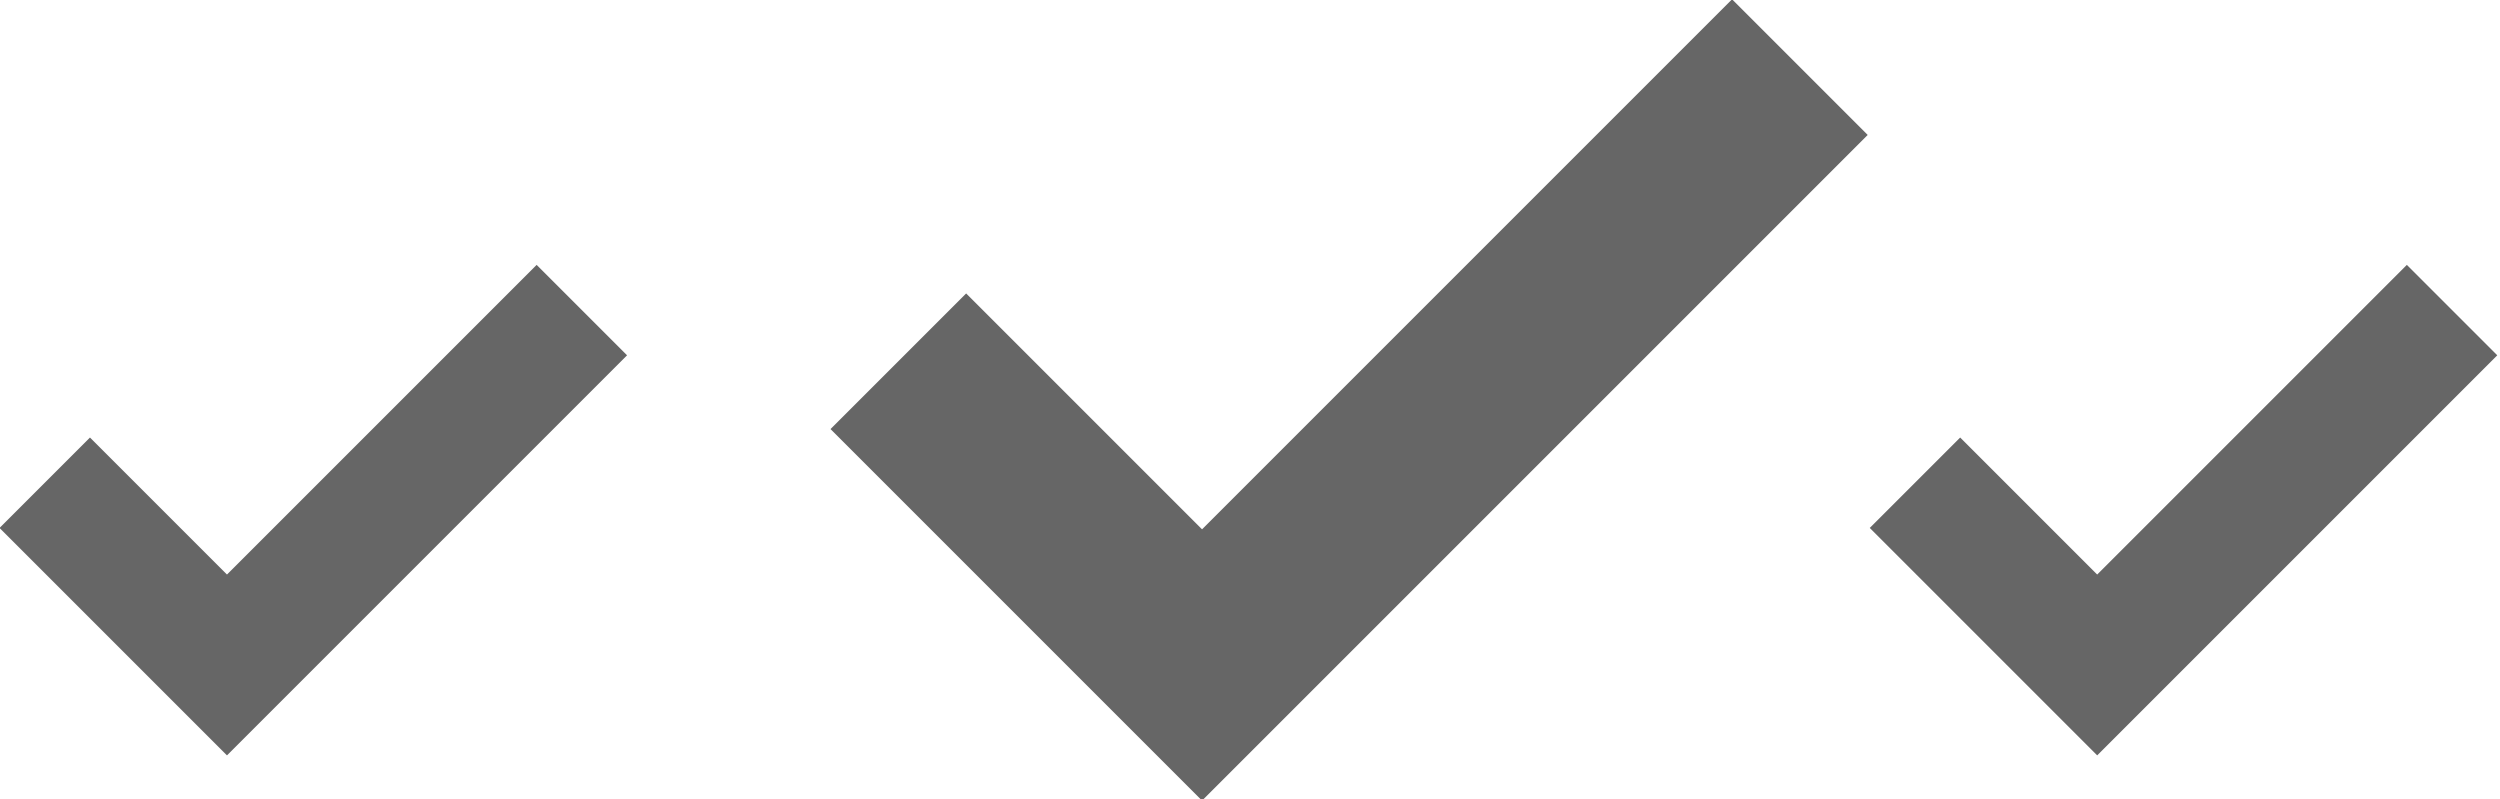
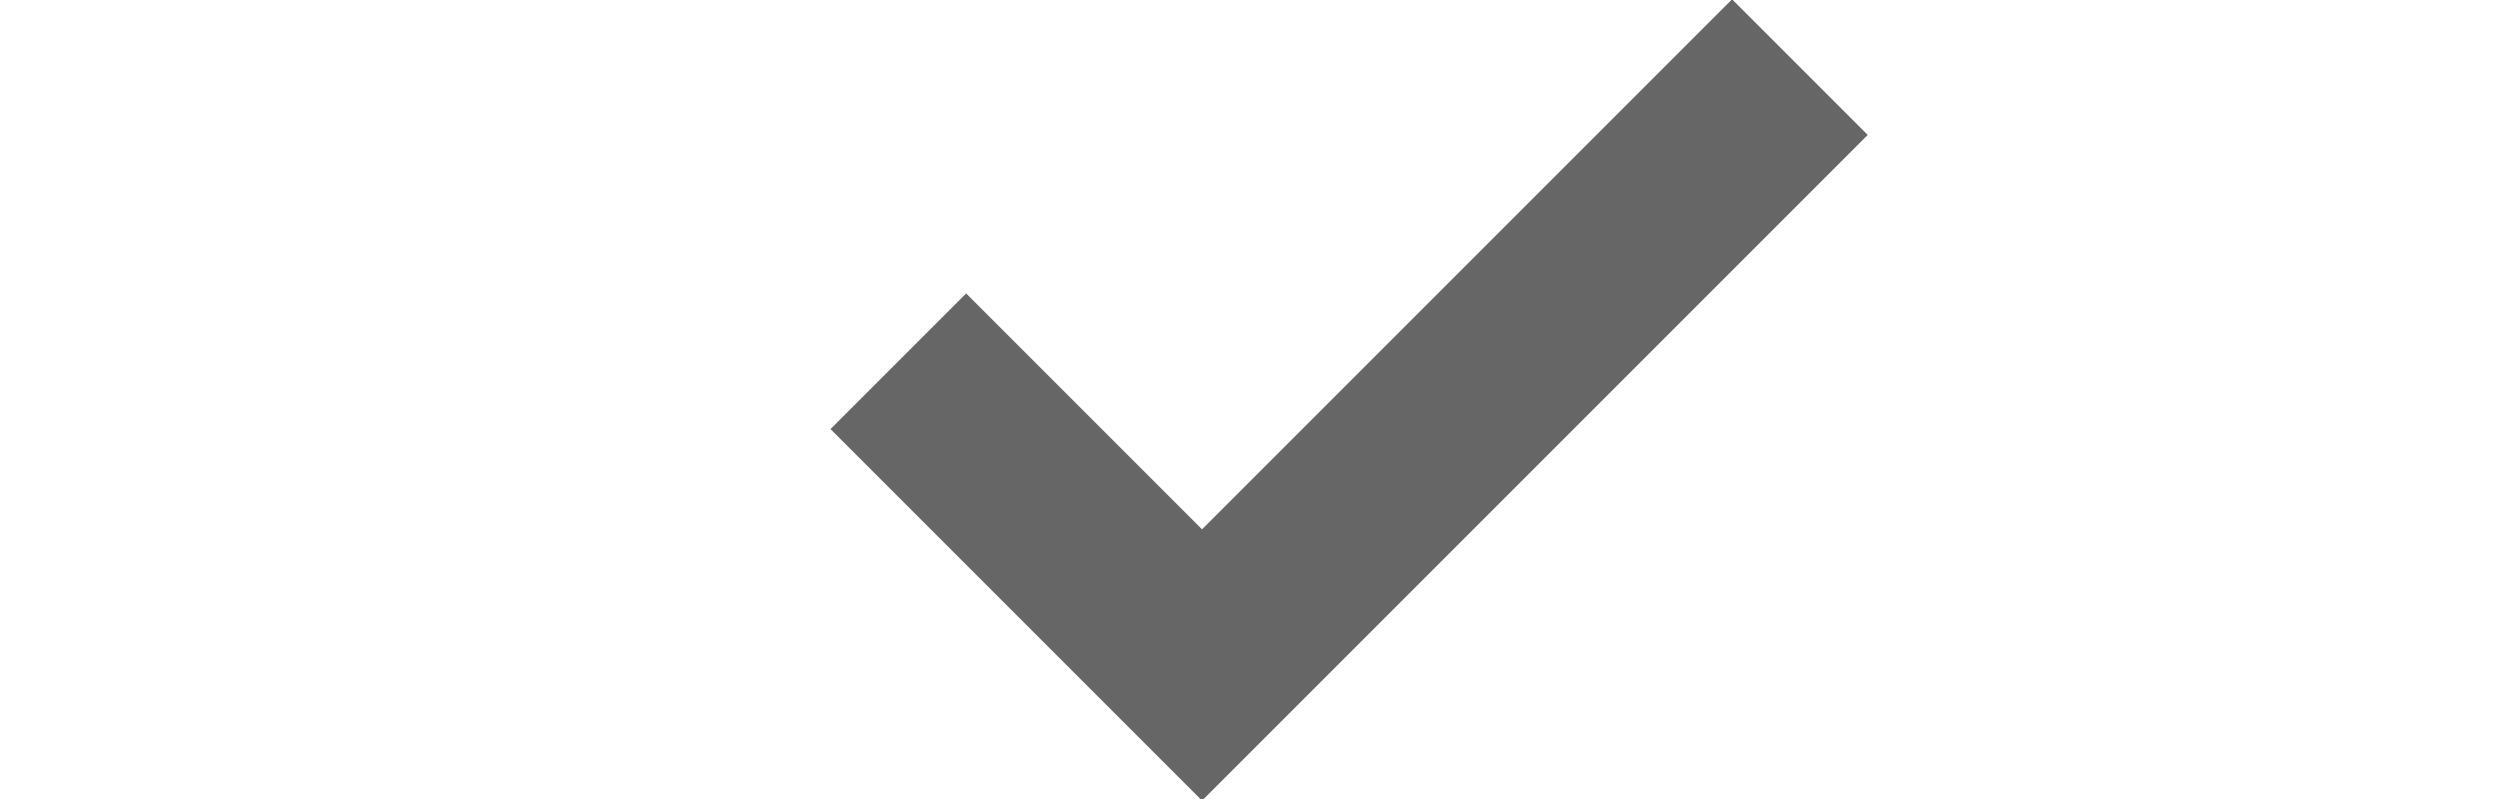
<svg xmlns="http://www.w3.org/2000/svg" version="1.1" id="Layer_1" x="0px" y="0px" viewBox="0 0 78.2 25" style="enable-background:new 0 0 78.2 25;" xml:space="preserve">
  <style type="text/css">
	.st0{fill:none;stroke:#666666;stroke-width:6;stroke-miterlimit:10;}
	.st1{fill:none;stroke:#666666;stroke-width:4;stroke-miterlimit:10;}
</style>
  <g>
    <polyline class="st0" points="28.1,11.3 37.6,20.8 56.3,2.1  " />
-     <polyline class="st1" points="59.9,15.1 65.6,20.8 76.7,9.7  " />
-     <polyline class="st1" points="1.4,15.1 7.1,20.8 18.2,9.7  " />
  </g>
</svg>